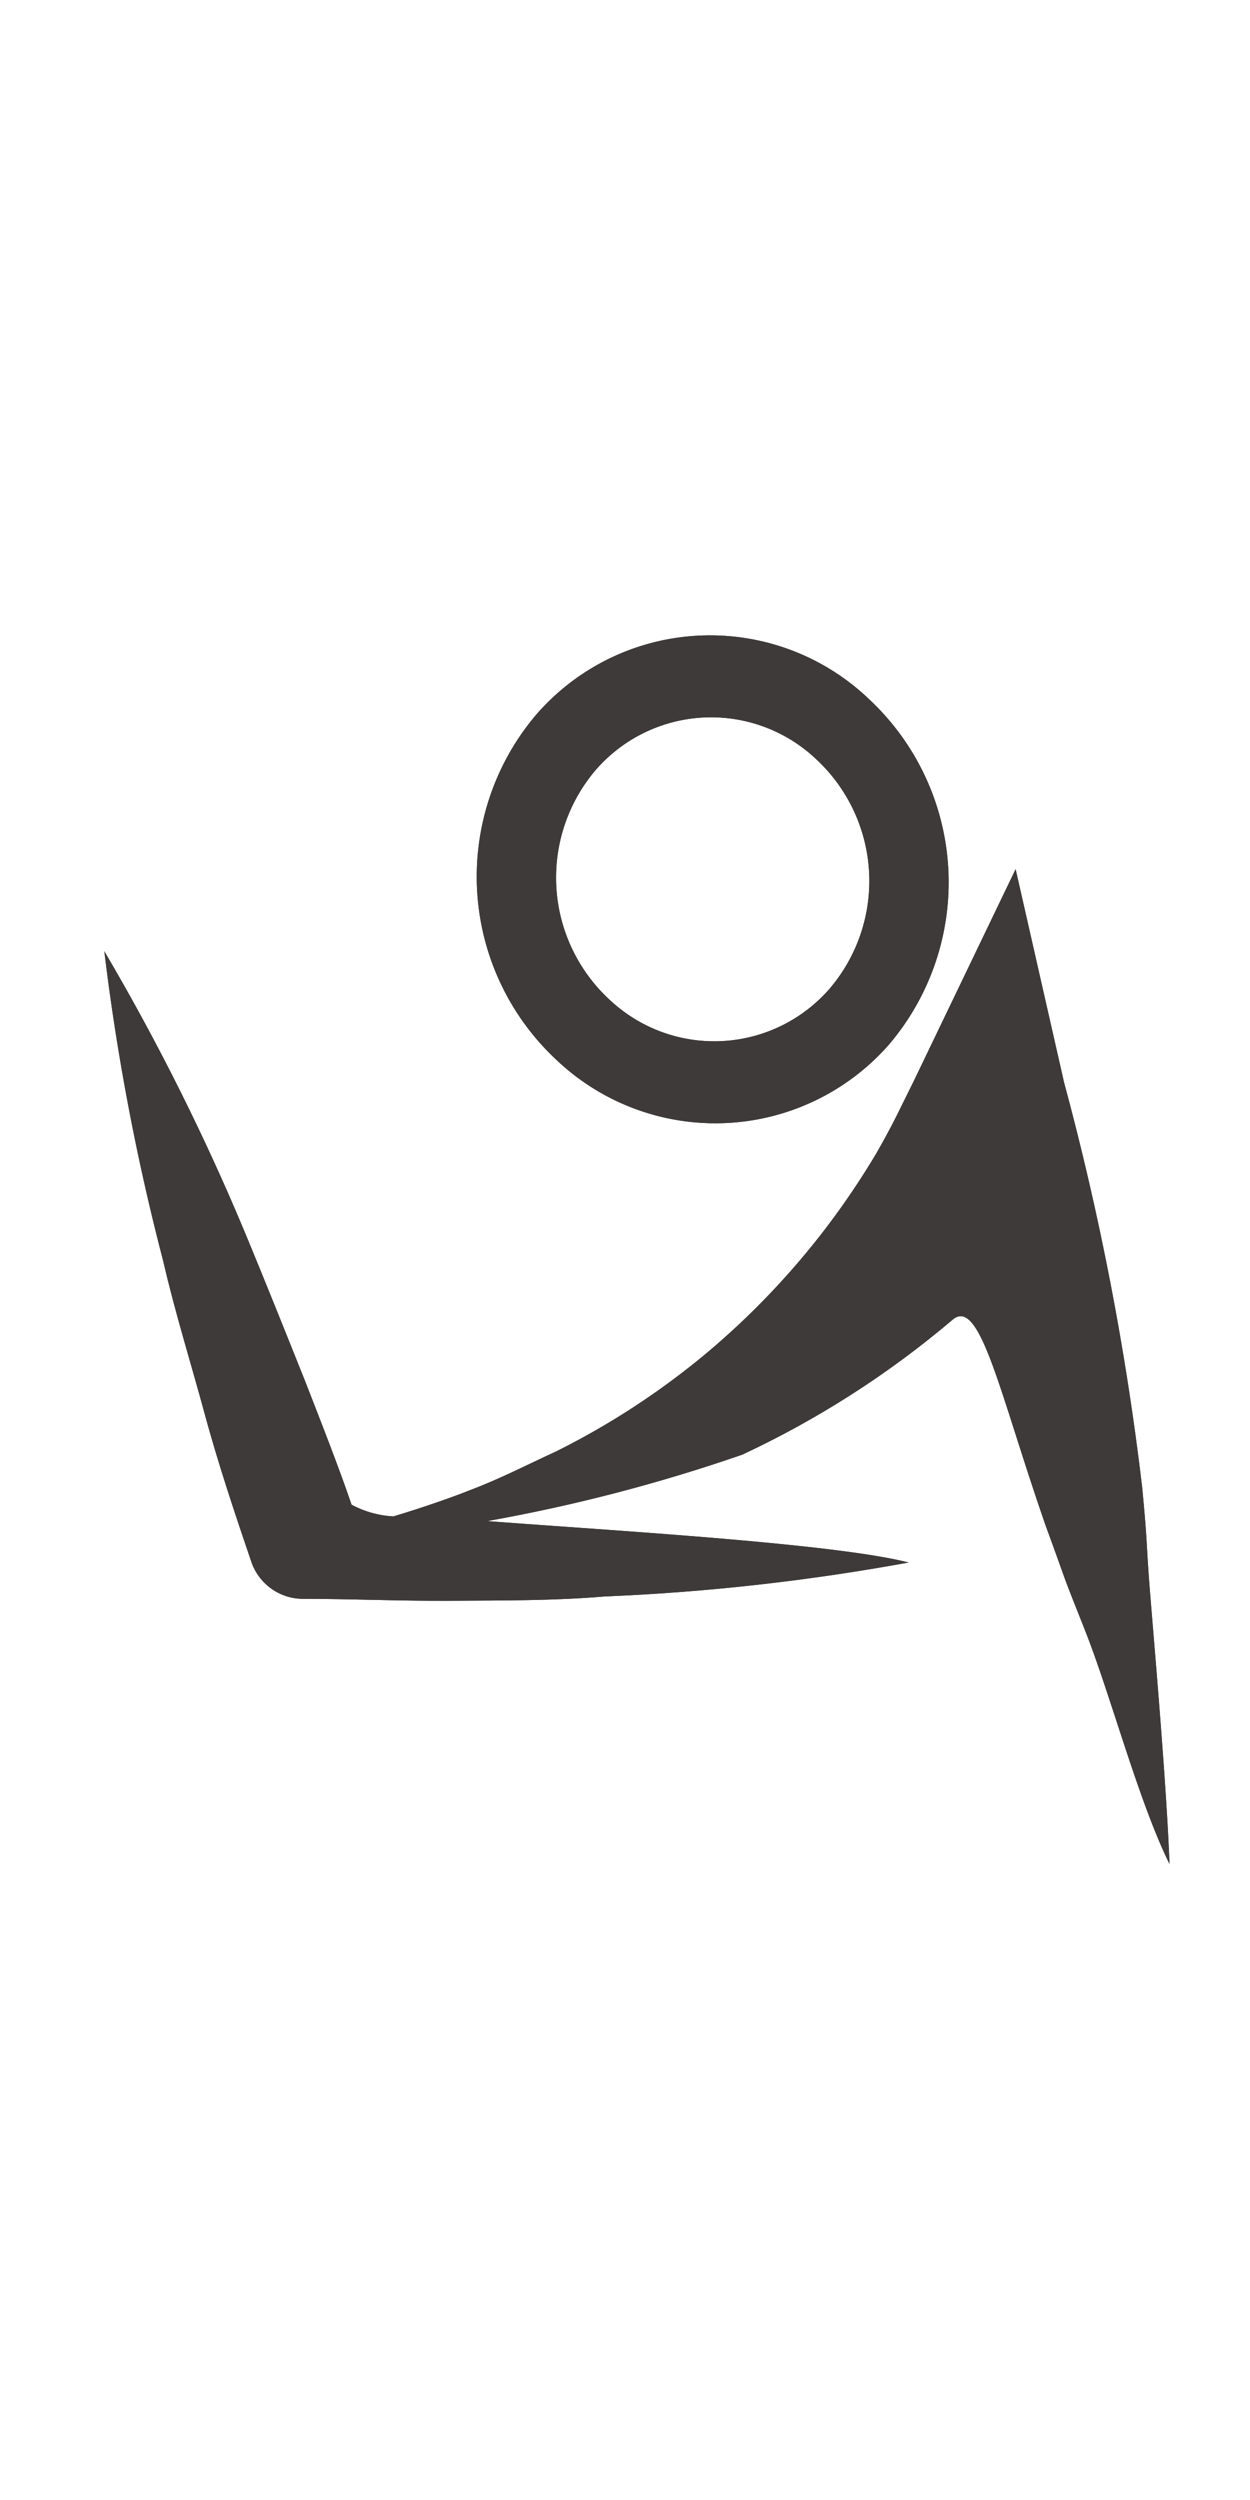
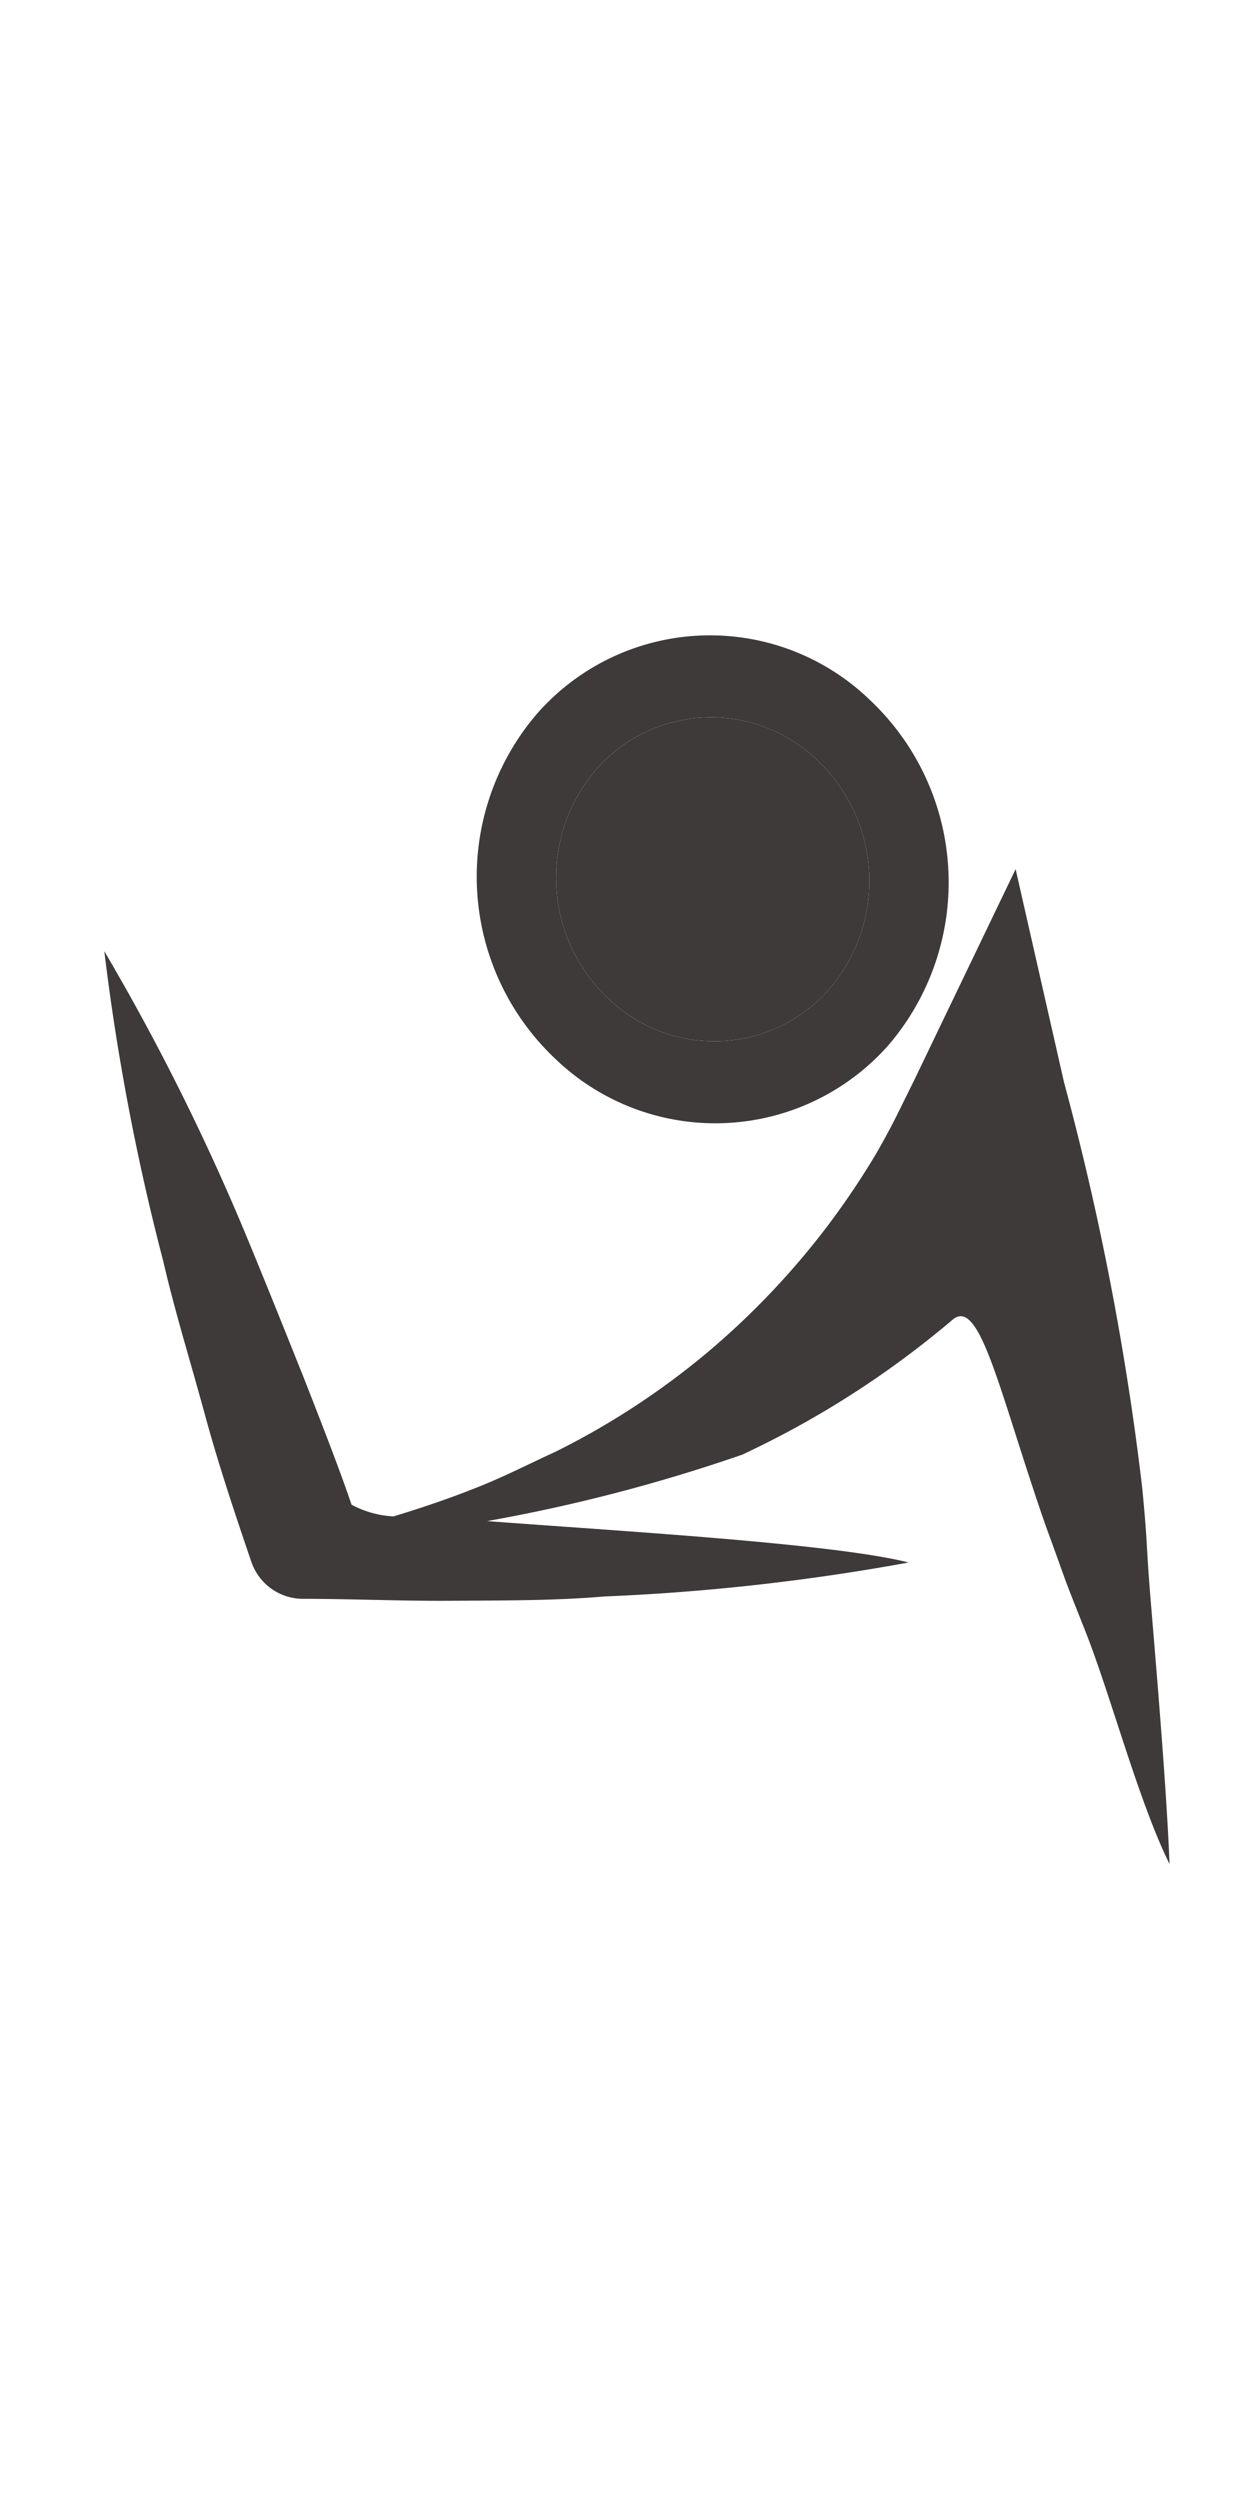
<svg xmlns="http://www.w3.org/2000/svg" viewBox="0 0 32 32" with="64" height="64">
  <defs>
    <clipPath id="prefix__clip-path">
-       <path class="prefix__cls-1" d="M29.48 25.24c-.16-1.89-.08-1.5-.24-3.16a72.24 72.24 0 00-2-10.37L26 6.25l-2.6 5.41-.44.89q-.24.48-.54 1a20.43 20.43 0 01-1.24 1.84 20.08 20.08 0 01-3.08 3.24 19.72 19.72 0 01-3.87 2.53c-.72.33-1.45.71-2.23 1-.34.14-1.19.44-1.93.66a2.55 2.55 0 01-1.07-.3c-.34-1-.83-2.24-1.2-3.19-.5-1.25-1-2.5-1.51-3.73a59.11 59.11 0 00-3.62-7.25 59.82 59.82 0 001.51 7.94c.3 1.3.7 2.58 1.05 3.87S6 22.71 6.44 24a1.4 1.4 0 001.29.93c1.28 0 2.57.06 3.86.05s2.59 0 3.88-.11a56 56 0 007.79-.87c-1.92-.49-7.5-.81-10.79-1.06a43 43 0 006.53-1.7 24.06 24.06 0 005.38-3.45c.71-.62 1.21 1.88 2.39 5.27.62 1.69.34 1 1 2.66s1.37 4.38 2.17 6c-.07-1.82-.31-4.67-.46-6.48z" />
-     </clipPath>
+       </clipPath>
    <clipPath id="prefix__clip-path-2">
-       <path class="prefix__cls-1" d="M20.92 3.46a4.25 4.25 0 01.31 5.86 3.91 3.91 0 01-5.66.24 4.25 4.25 0 01-.31-5.86 3.91 3.91 0 015.66-.24m1.35-1.54a5.89 5.89 0 00-8.53.36 6.41 6.41 0 00.48 8.83 5.91 5.91 0 008.53-.36 6.41 6.41 0 00-.48-8.83z" />
+       <path class="prefix__cls-1" d="M20.92 3.46a4.25 4.25 0 01.31 5.86 3.91 3.91 0 01-5.66.24 4.25 4.25 0 01-.31-5.86 3.91 3.91 0 015.66-.24m1.35-1.54z" />
    </clipPath>
    <style>.prefix__cls-1{fill:#3e3a39}@media (prefers-color-scheme:dark){.prefix__cls-1{fill:#efefef}}</style>
  </defs>
  <g style="isolation:isolate">
    <g id="prefix__layer_1" data-name="layer 1">
      <path class="prefix__cls-1" d="M29.48 25.24c-.16-1.89-.08-1.5-.24-3.16a72.24 72.24 0 00-2-10.37L26 6.25l-2.6 5.41-.44.89q-.24.48-.54 1a20.43 20.43 0 01-1.24 1.84 20.08 20.08 0 01-3.08 3.24 19.72 19.72 0 01-3.87 2.53c-.72.33-1.45.71-2.23 1-.34.14-1.19.44-1.93.66a2.55 2.55 0 01-1.07-.3c-.34-1-.83-2.24-1.2-3.19-.5-1.25-1-2.5-1.51-3.73a59.11 59.11 0 00-3.62-7.25 59.82 59.82 0 001.51 7.94c.3 1.3.7 2.58 1.05 3.87S6 22.71 6.44 24a1.4 1.4 0 001.29.93c1.28 0 2.57.06 3.86.05s2.59 0 3.88-.11a56 56 0 007.79-.87c-1.92-.49-7.5-.81-10.79-1.06a43 43 0 006.53-1.7 24.06 24.06 0 005.38-3.45c.71-.62 1.21 1.88 2.39 5.27.62 1.69.34 1 1 2.66s1.37 4.38 2.17 6c-.07-1.82-.31-4.67-.46-6.48z" />
      <g clip-path="url(#prefix__clip-path)">
-         <path class="prefix__cls-1" d="M-.87-.78h34.42v33.07H-.87z" />
-       </g>
+         </g>
      <path class="prefix__cls-1" d="M20.92 3.46a4.25 4.25 0 01.31 5.86 3.91 3.91 0 01-5.66.24 4.25 4.25 0 01-.31-5.86 3.91 3.91 0 015.66-.24m1.35-1.54a5.89 5.89 0 00-8.53.36 6.41 6.41 0 00.48 8.83 5.91 5.91 0 008.53-.36 6.41 6.41 0 00-.48-8.83z" />
      <g clip-path="url(#prefix__clip-path-2)">
        <path class="prefix__cls-1" d="M-.87-.78h34.42v33.07H-.87z" />
      </g>
    </g>
  </g>
</svg>